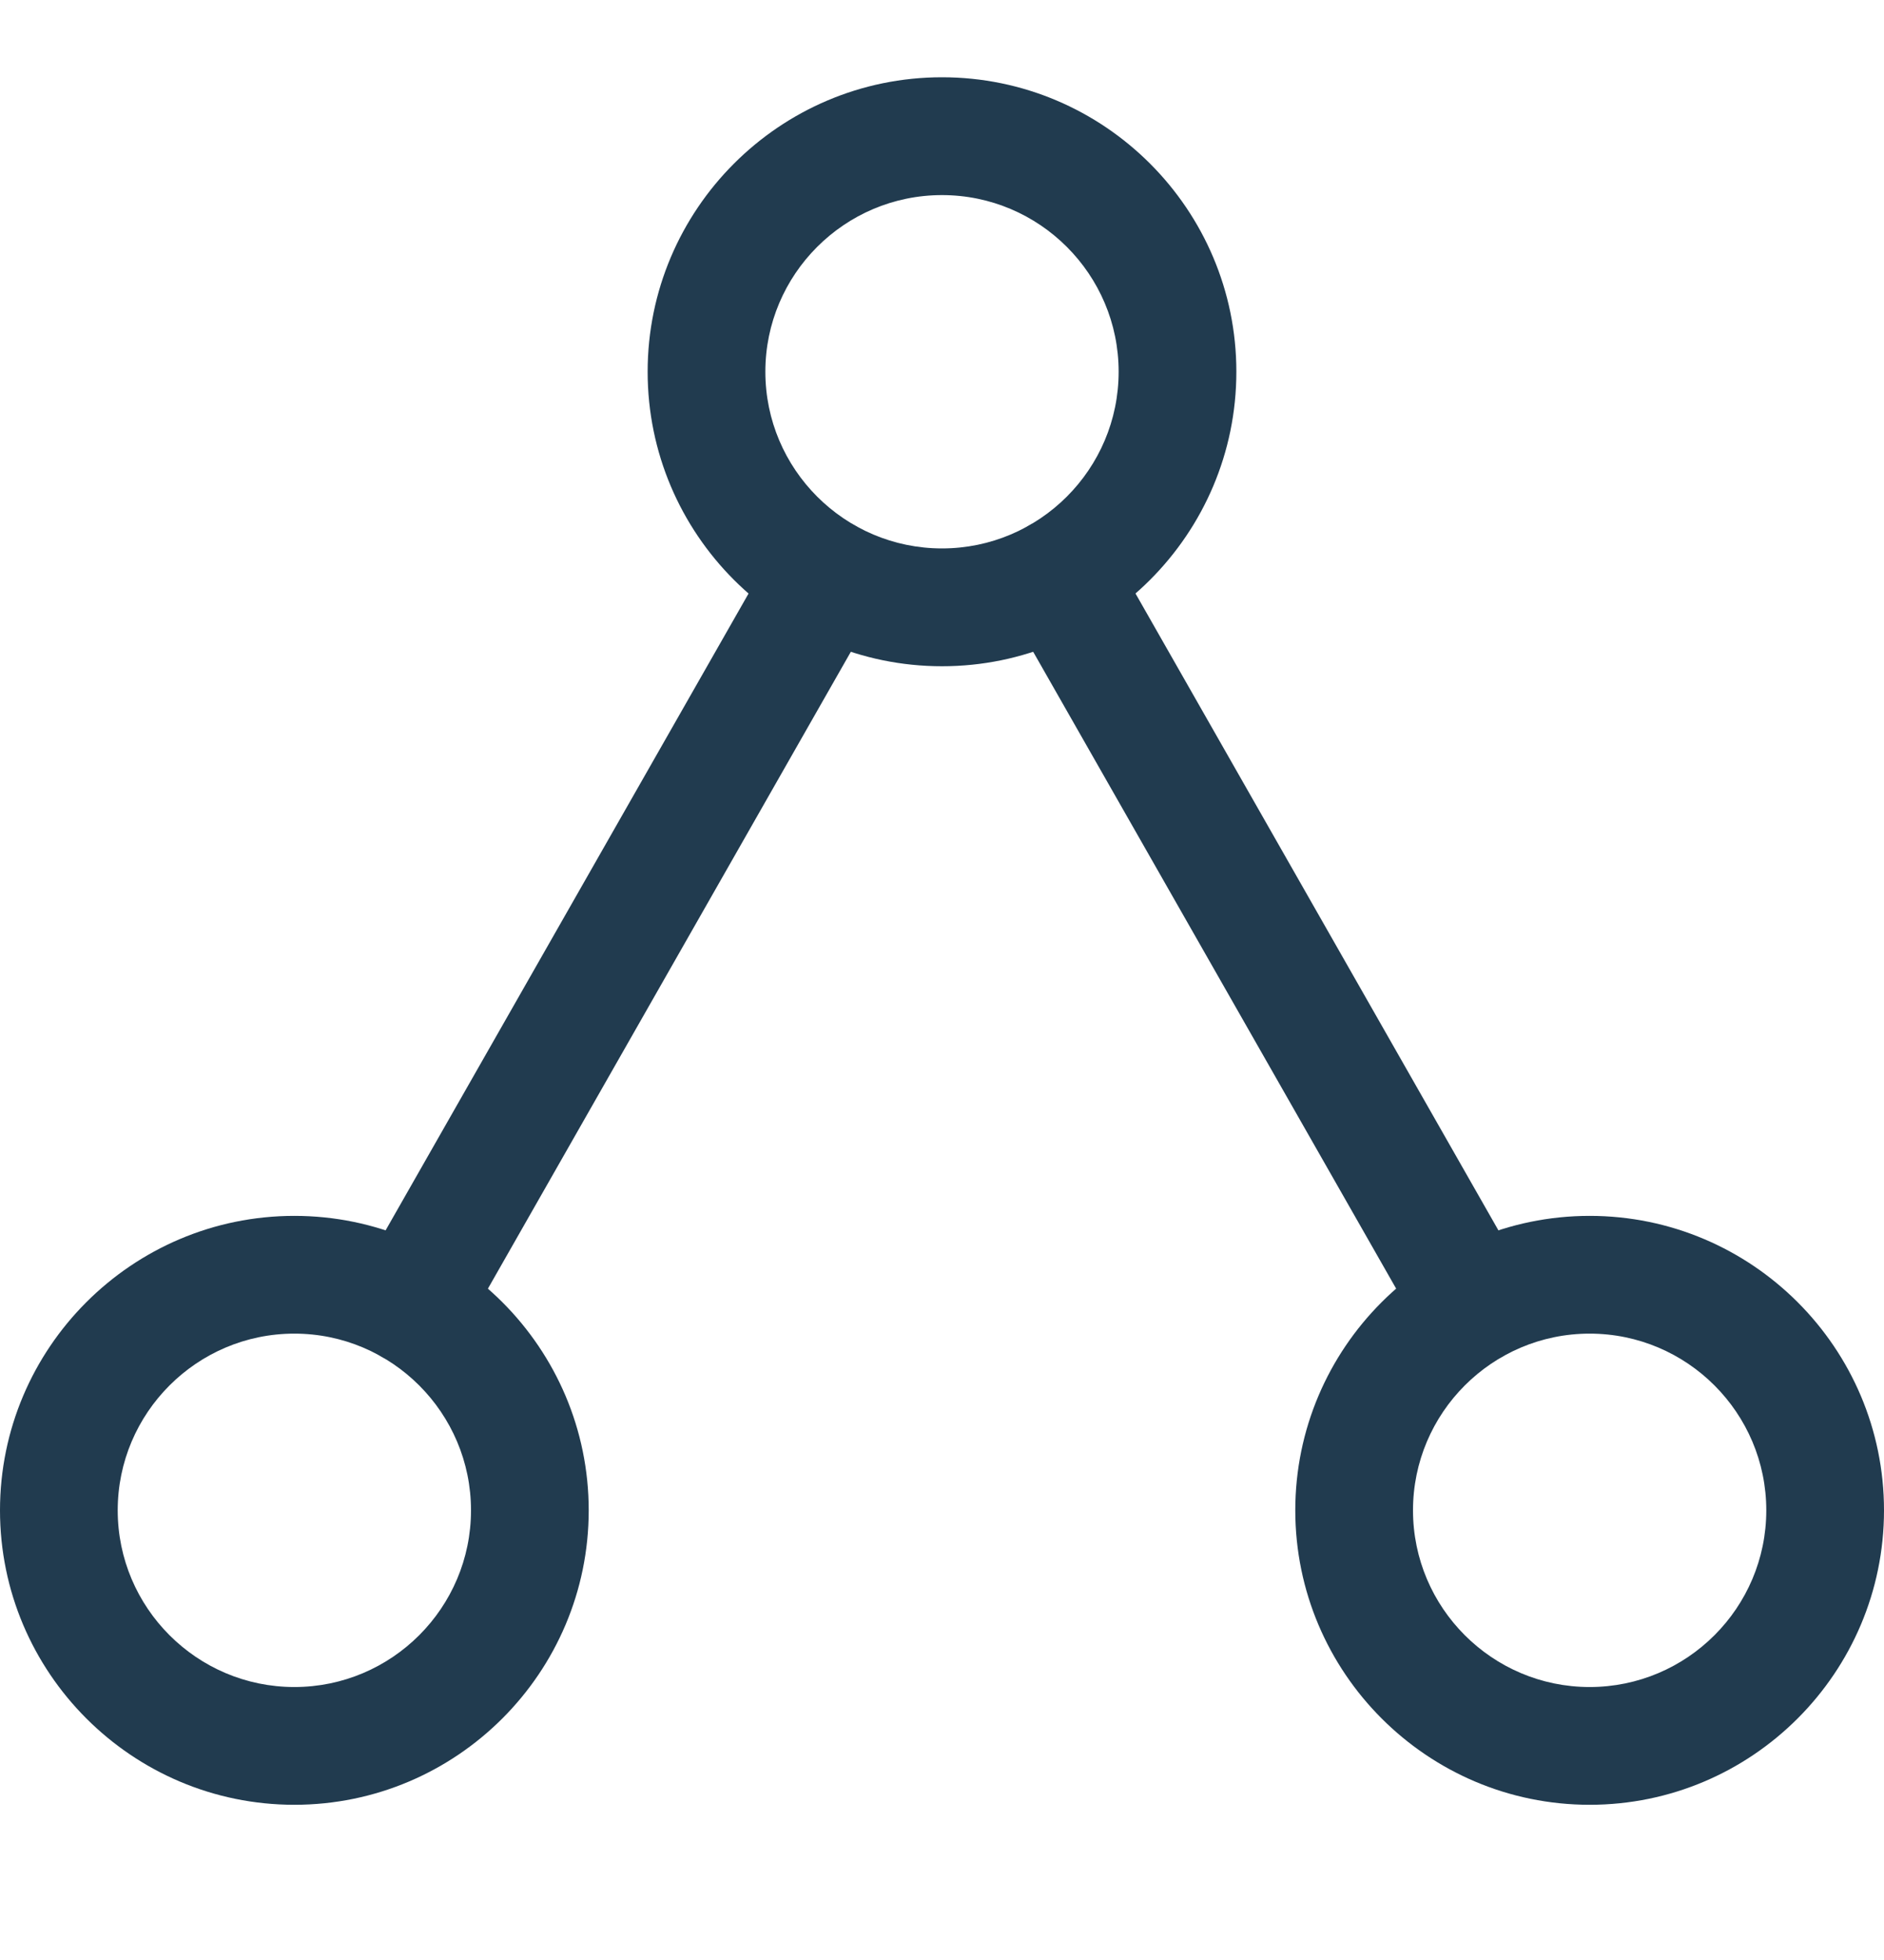
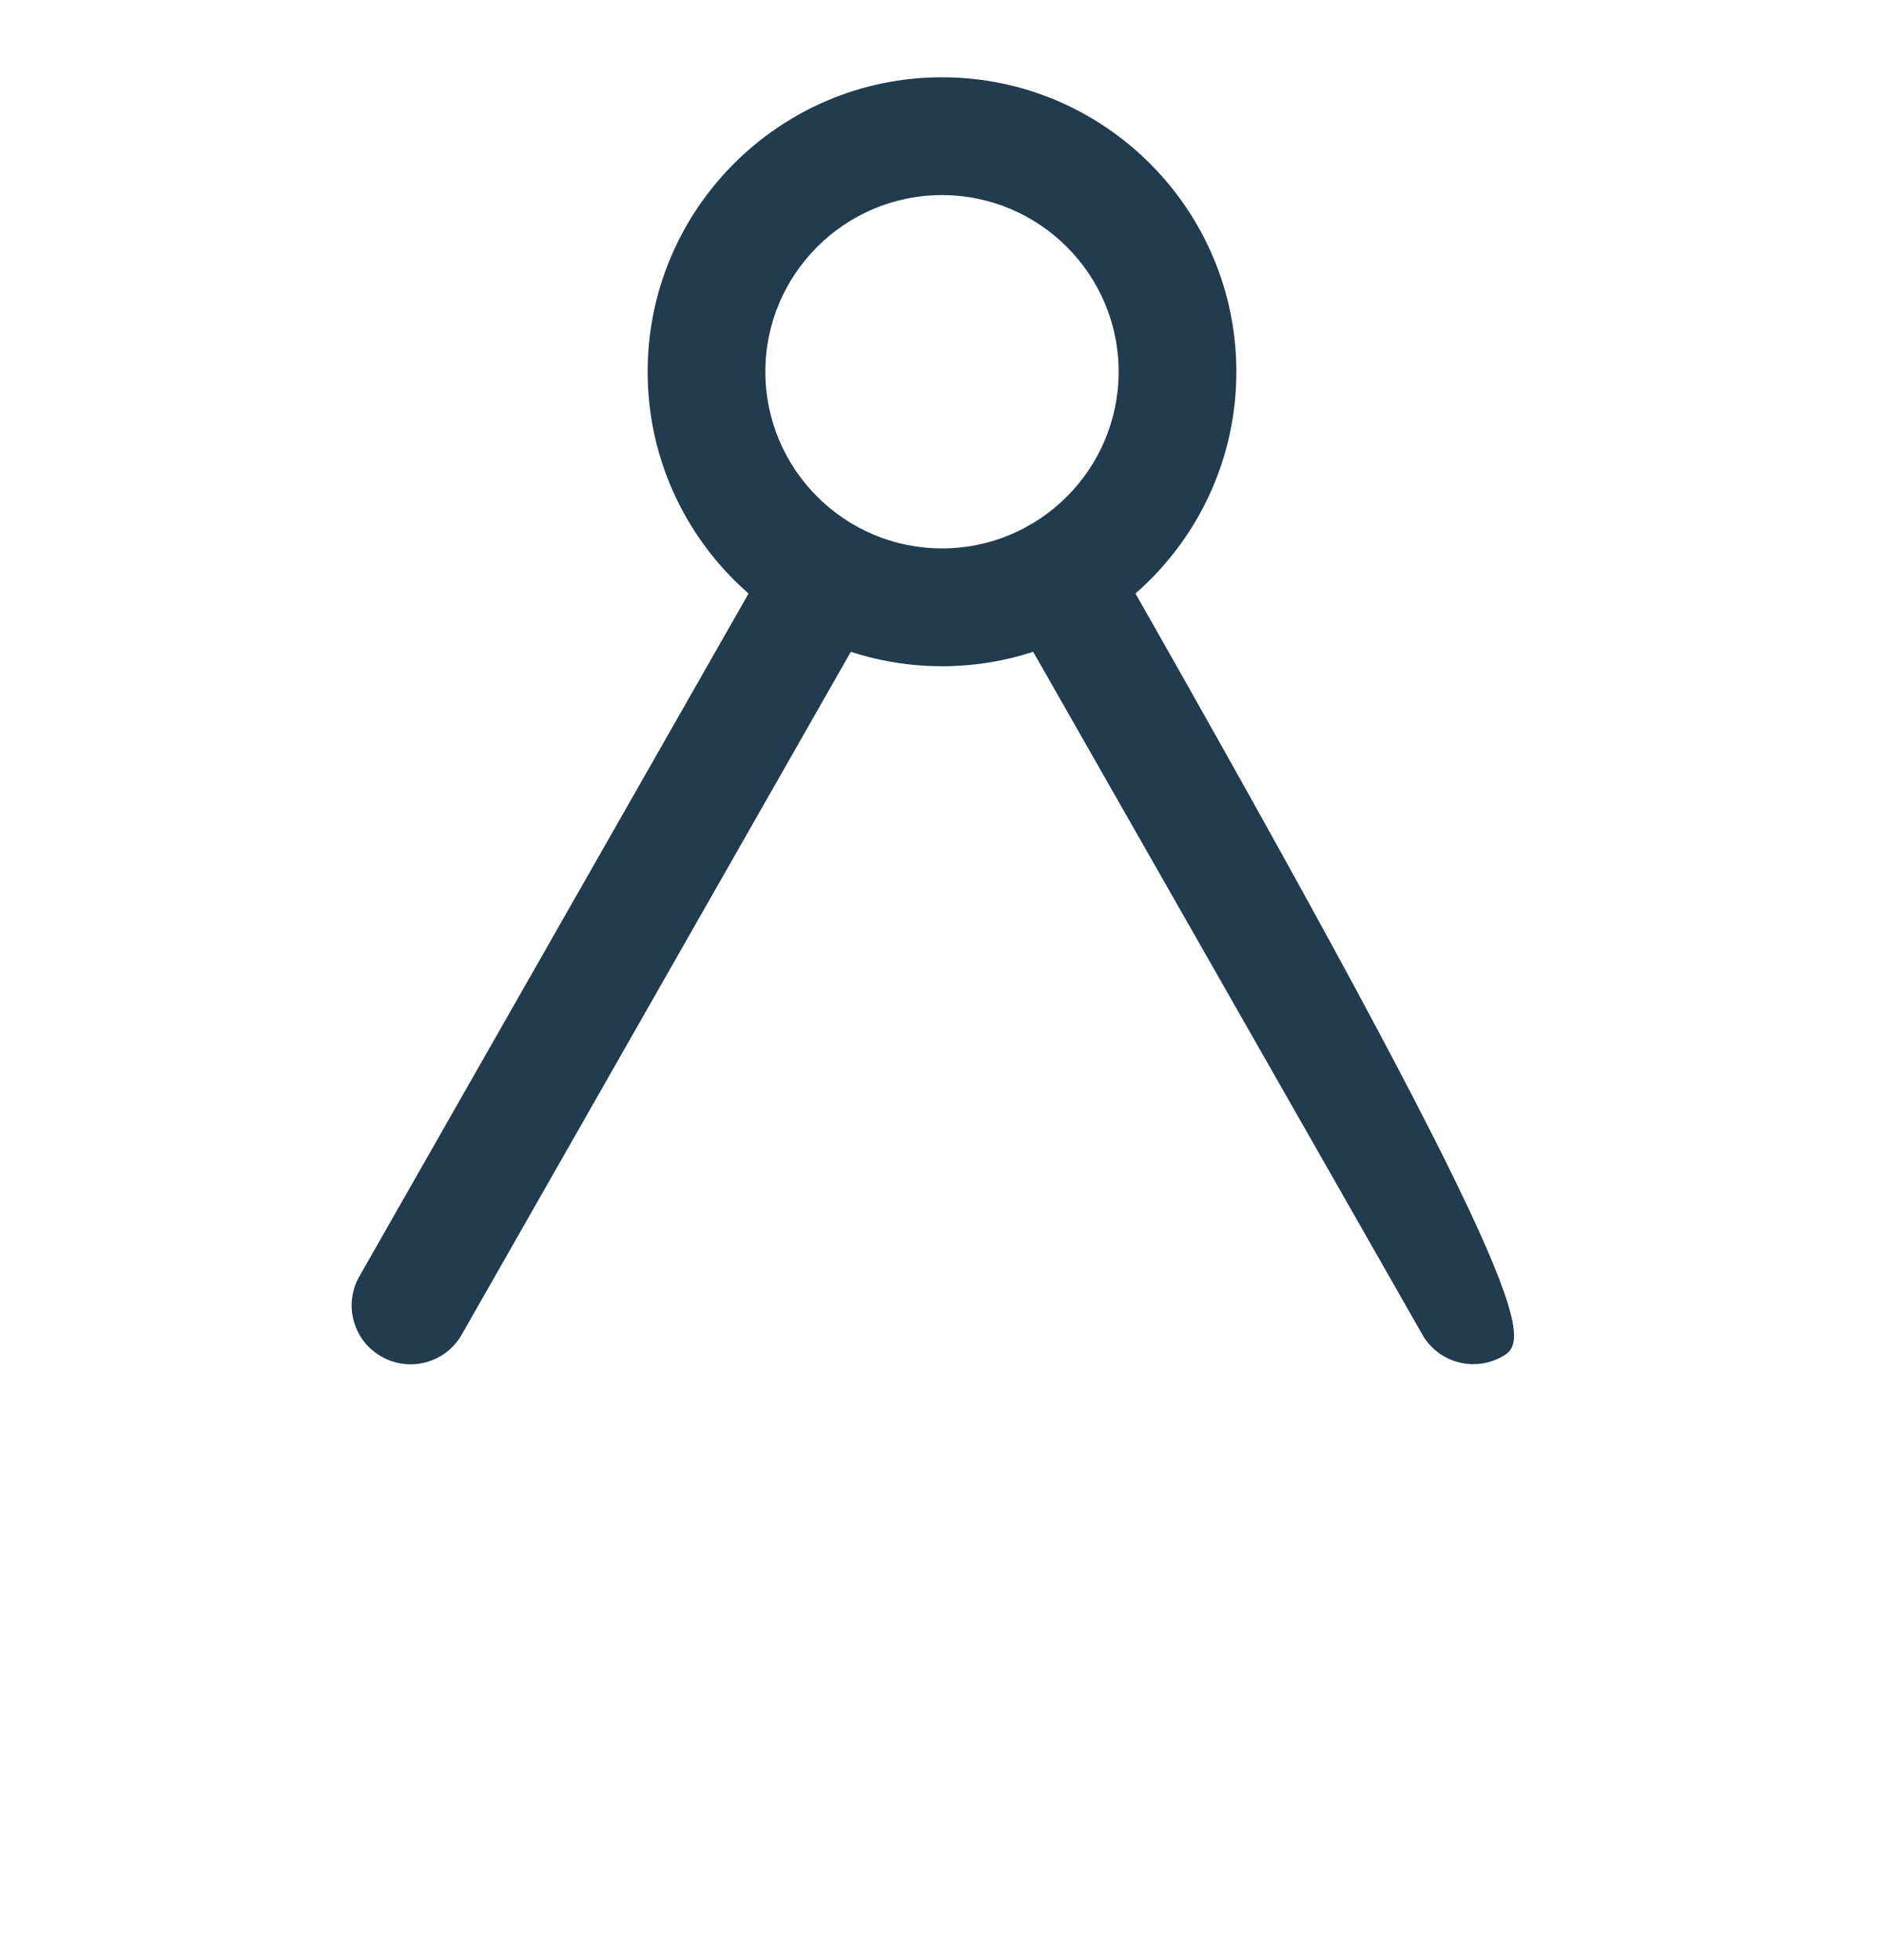
<svg xmlns="http://www.w3.org/2000/svg" width="25" height="26" viewBox="0 0 25 26" fill="none">
  <g clip-path="url(#clip0_3191_22857)">
-     <path d="M17.188 20.035C17.188 17.882 18.94 16.129 21.094 16.129C23.248 16.129 25 17.882 25 20.035C25 22.188 23.248 23.941 21.094 23.941C18.94 23.941 17.188 22.188 17.188 20.035ZM23.438 20.035C23.438 18.743 22.387 17.691 21.094 17.691C19.801 17.691 18.75 18.743 18.75 20.035C18.75 21.327 19.801 22.379 21.094 22.379C22.387 22.379 23.438 21.327 23.438 20.035Z" fill="#213B4F" />
-     <path d="M-1.70748e-07 20.035C-7.66363e-08 17.882 1.752 16.129 3.906 16.129C6.06 16.129 7.812 17.882 7.812 20.035C7.812 22.188 6.06 23.941 3.906 23.941C1.752 23.941 -2.64867e-07 22.188 -1.70748e-07 20.035ZM6.25 20.035C6.25 18.743 5.199 17.691 3.906 17.691C2.613 17.691 1.562 18.743 1.562 20.035C1.562 21.327 2.613 22.379 3.906 22.379C5.199 22.379 6.25 21.327 6.25 20.035Z" fill="#213B4F" />
    <path d="M8.594 4.931C8.594 2.778 10.346 1.025 12.5 1.025C14.654 1.025 16.406 2.778 16.406 4.931C16.406 7.085 14.654 8.838 12.5 8.838C10.346 8.838 8.594 7.085 8.594 4.931ZM14.844 4.931C14.844 3.64 13.793 2.588 12.5 2.588C11.207 2.588 10.156 3.64 10.156 4.931C10.156 6.223 11.207 7.275 12.5 7.275C13.793 7.275 14.844 6.223 14.844 4.931Z" fill="#213B4F" />
-     <path d="M13.26 7.651C13.26 7.379 13.402 7.114 13.654 6.972C14.029 6.758 14.506 6.888 14.72 7.263L20.23 16.929C20.446 17.303 20.314 17.781 19.938 17.993C19.563 18.207 19.086 18.077 18.873 17.702L13.362 8.036C13.294 7.914 13.26 7.782 13.26 7.651Z" fill="#213B4F" />
+     <path d="M13.26 7.651C13.26 7.379 13.402 7.114 13.654 6.972C14.029 6.758 14.506 6.888 14.72 7.263C20.446 17.303 20.314 17.781 19.938 17.993C19.563 18.207 19.086 18.077 18.873 17.702L13.362 8.036C13.294 7.914 13.26 7.782 13.26 7.651Z" fill="#213B4F" />
    <path d="M4.666 17.316C4.666 17.185 4.699 17.053 4.769 16.931L10.28 7.265C10.493 6.89 10.97 6.76 11.345 6.973C11.721 7.186 11.851 7.663 11.637 8.038L6.127 17.704C5.913 18.079 5.436 18.209 5.061 17.995C4.808 17.852 4.666 17.587 4.666 17.316Z" fill="#213B4F" />
  </g>
  <defs>
    <clipPath id="clip0_3191_22857">
      <rect width="25.424" height="25" fill="white" transform="translate(25 0.271) rotate(90)" />
    </clipPath>
  </defs>
</svg>